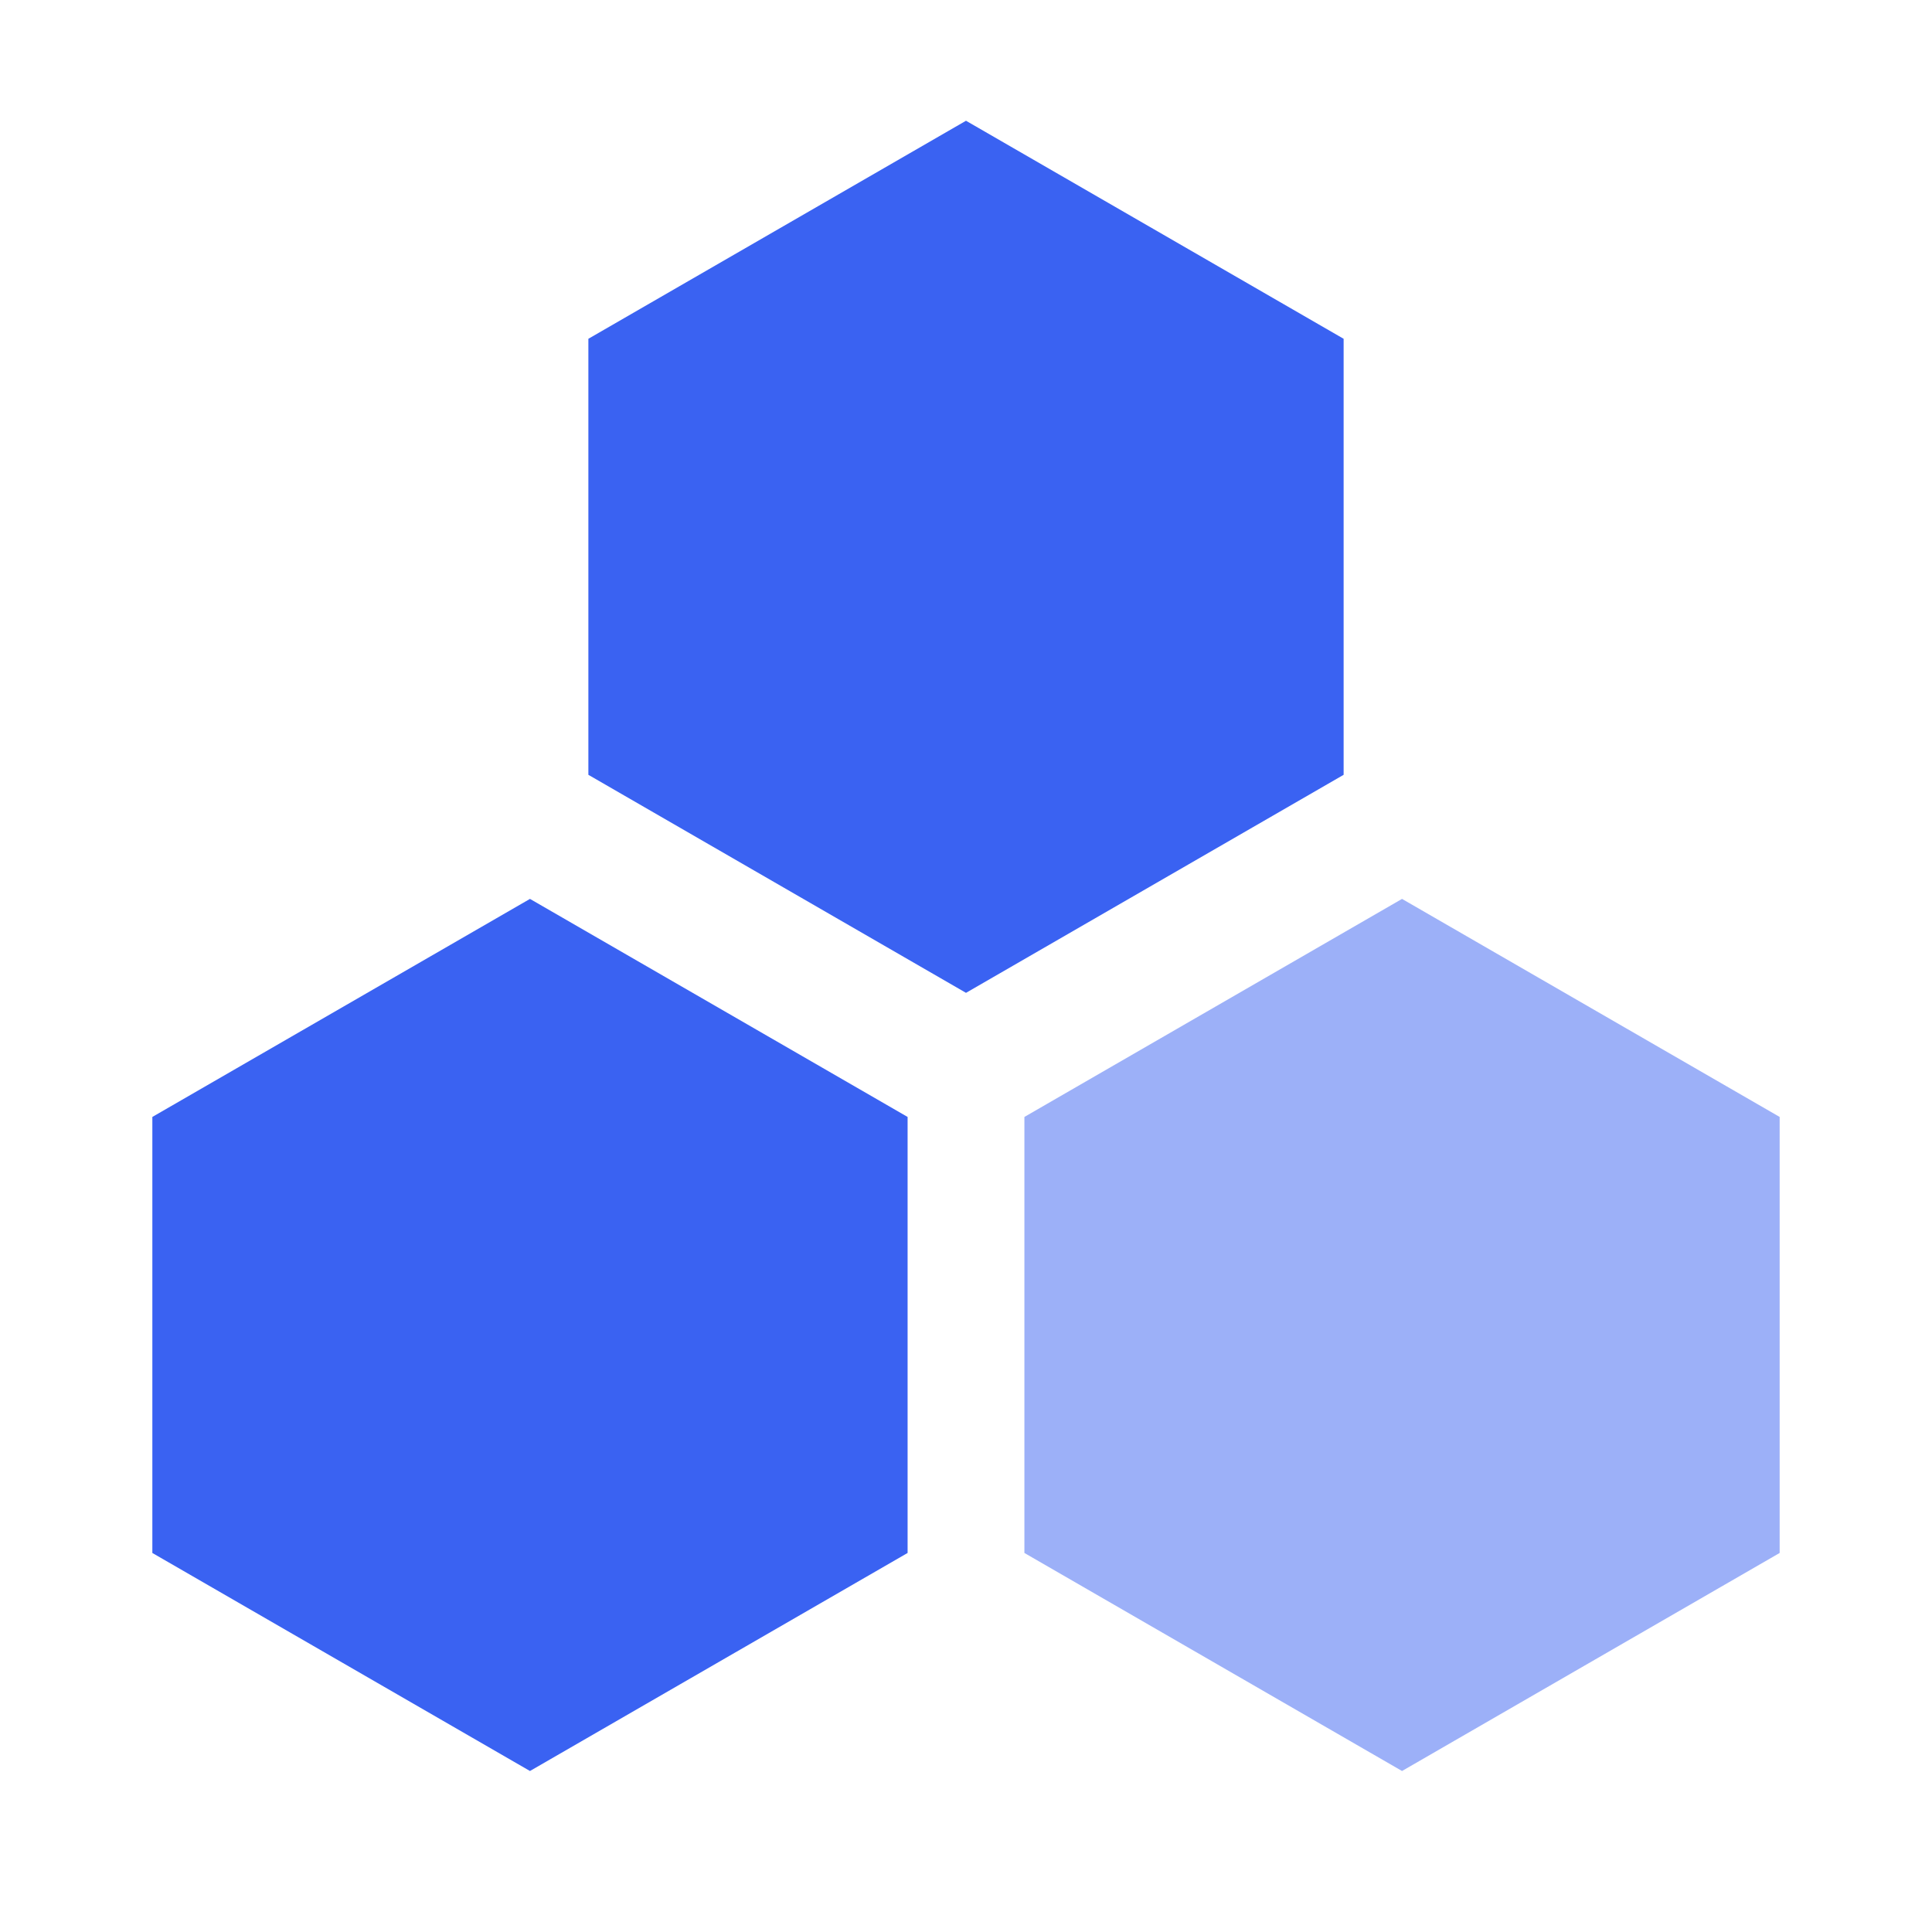
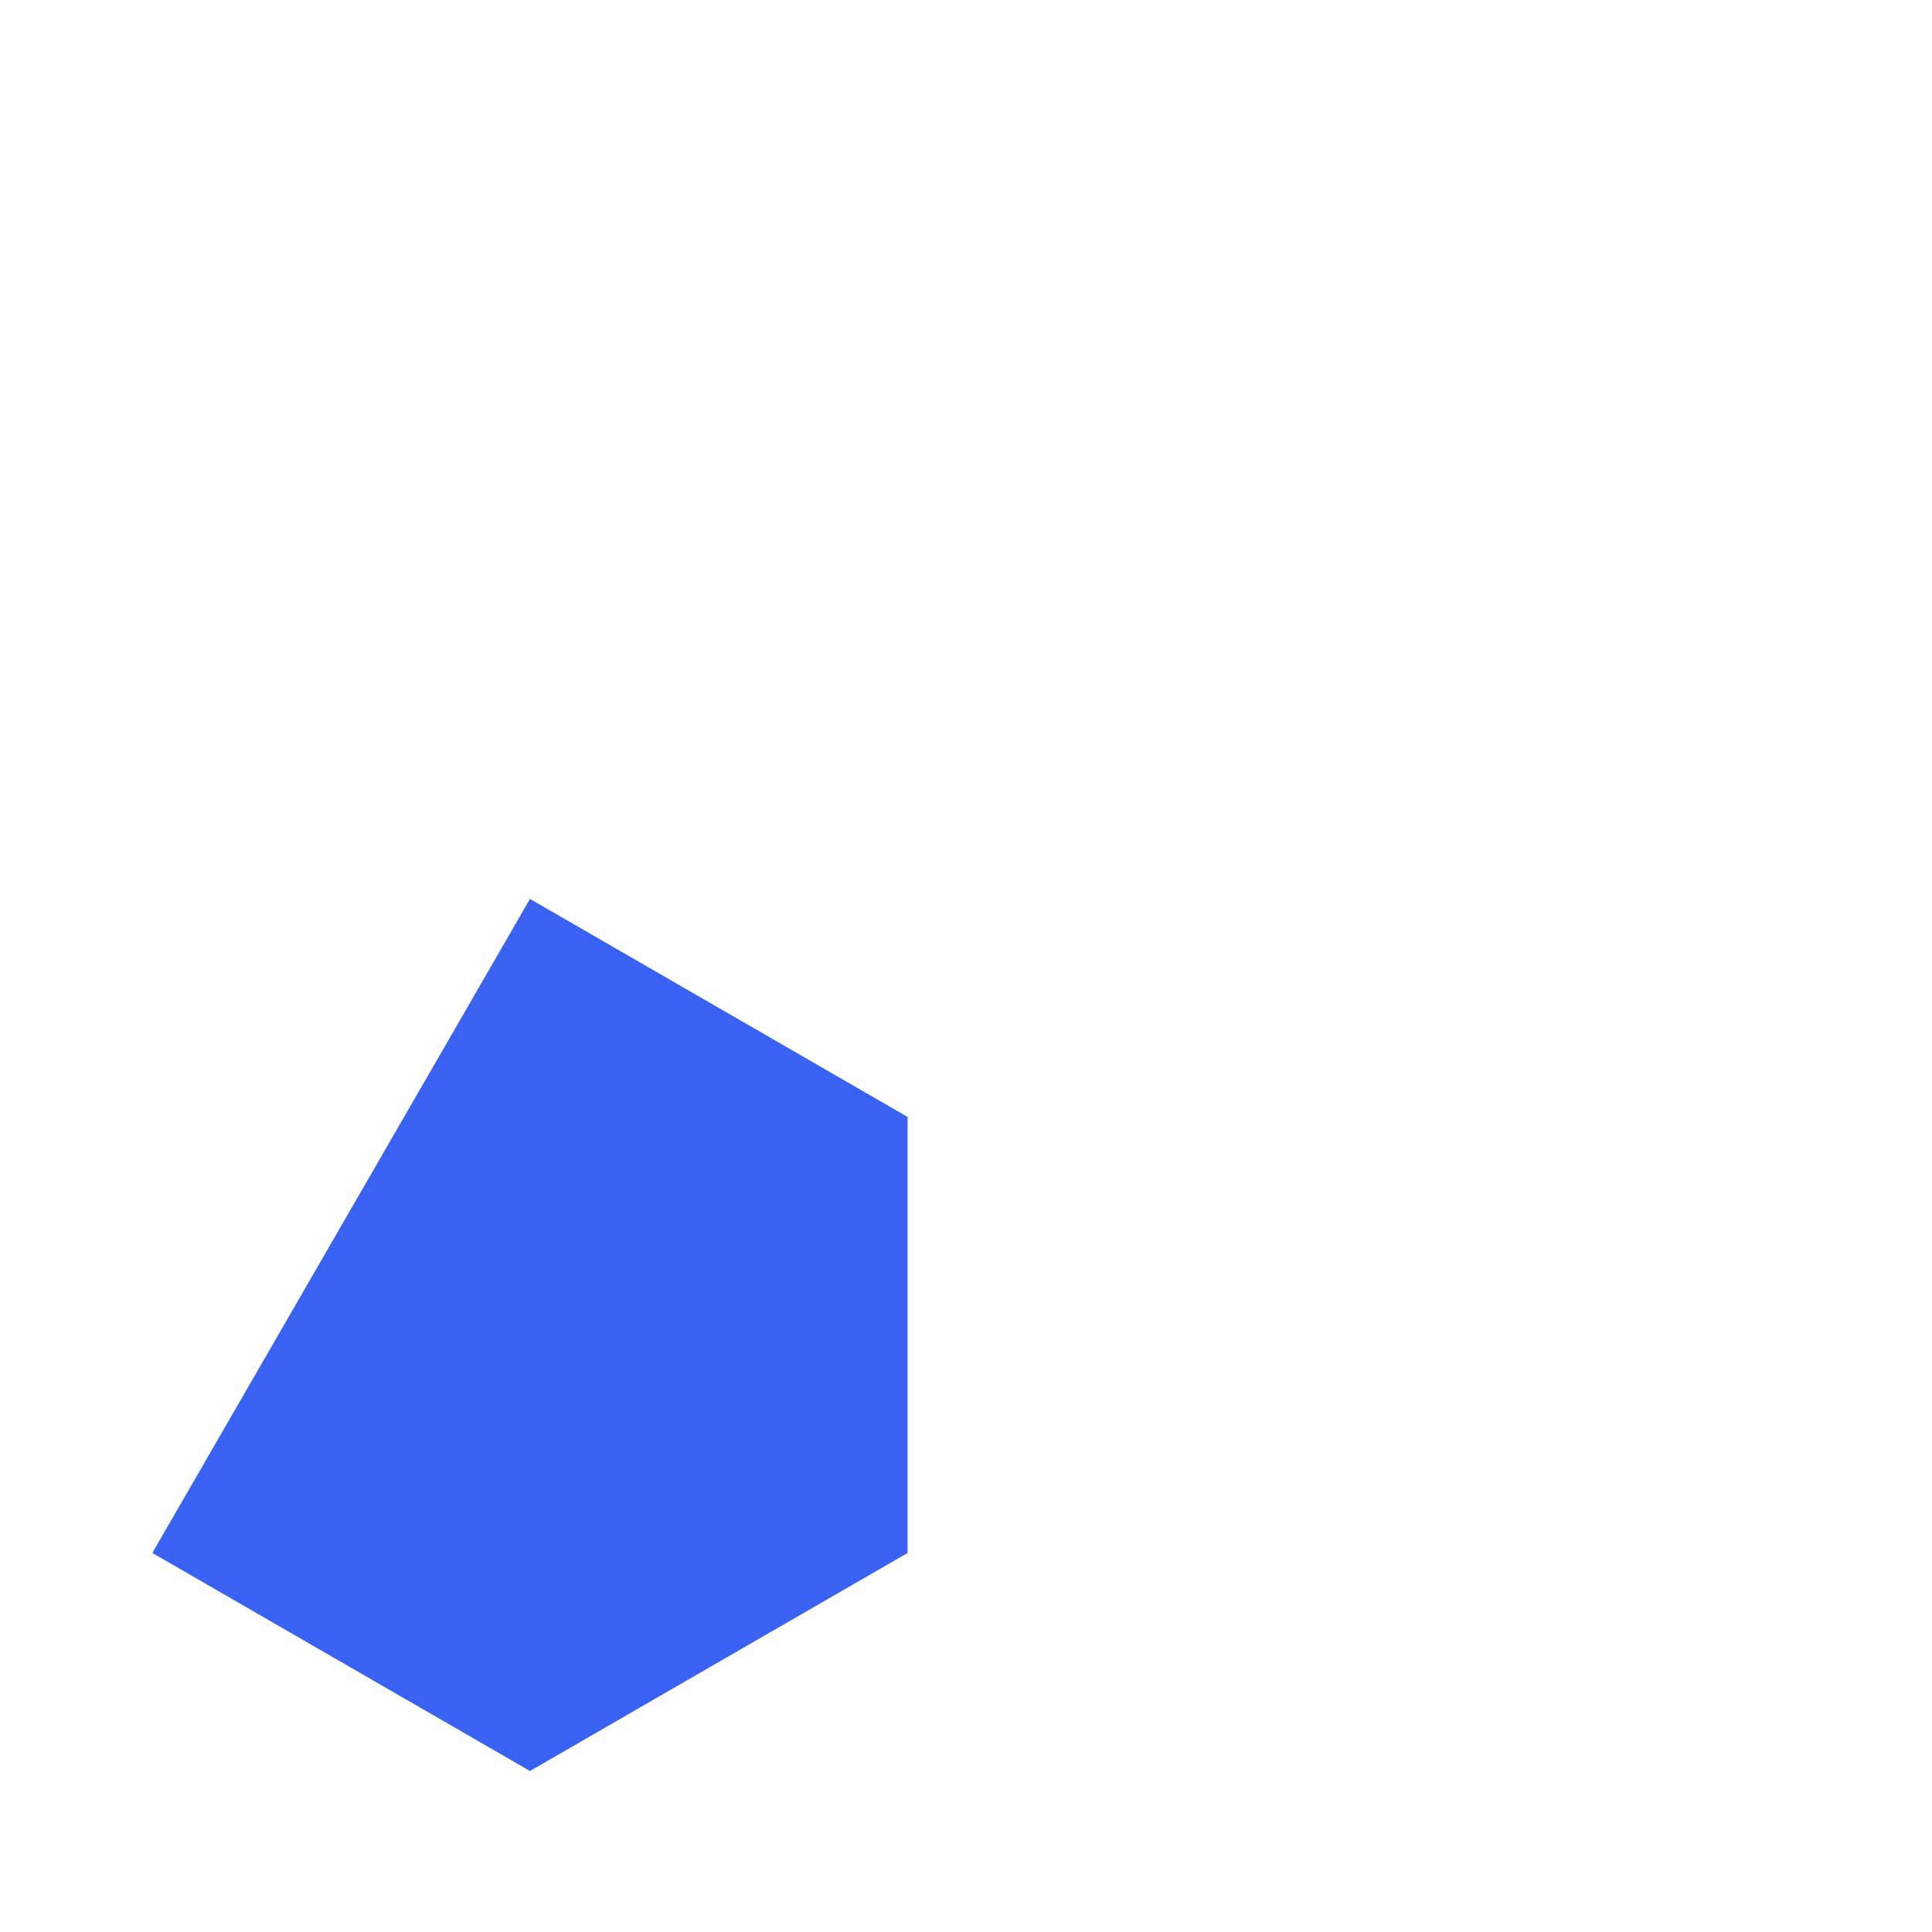
<svg xmlns="http://www.w3.org/2000/svg" width="48" height="48" viewBox="0 0 48 48" fill="none">
-   <path d="M24 3L33.382 8.417V19.25L24 24.667L14.618 19.25V8.417L24 3Z" fill="#3A62F2" />
-   <path d="M13.167 22.333L22.549 27.75V38.583L13.167 44L3.785 38.583V27.75L13.167 22.333Z" fill="#3A62F2" />
-   <path opacity="0.5" d="M34.833 22.333L44.215 27.75V38.583L34.833 44L25.451 38.583V27.75L34.833 22.333Z" fill="#3A62F2" />
+   <path d="M13.167 22.333L22.549 27.75V38.583L13.167 44L3.785 38.583L13.167 22.333Z" fill="#3A62F2" />
</svg>